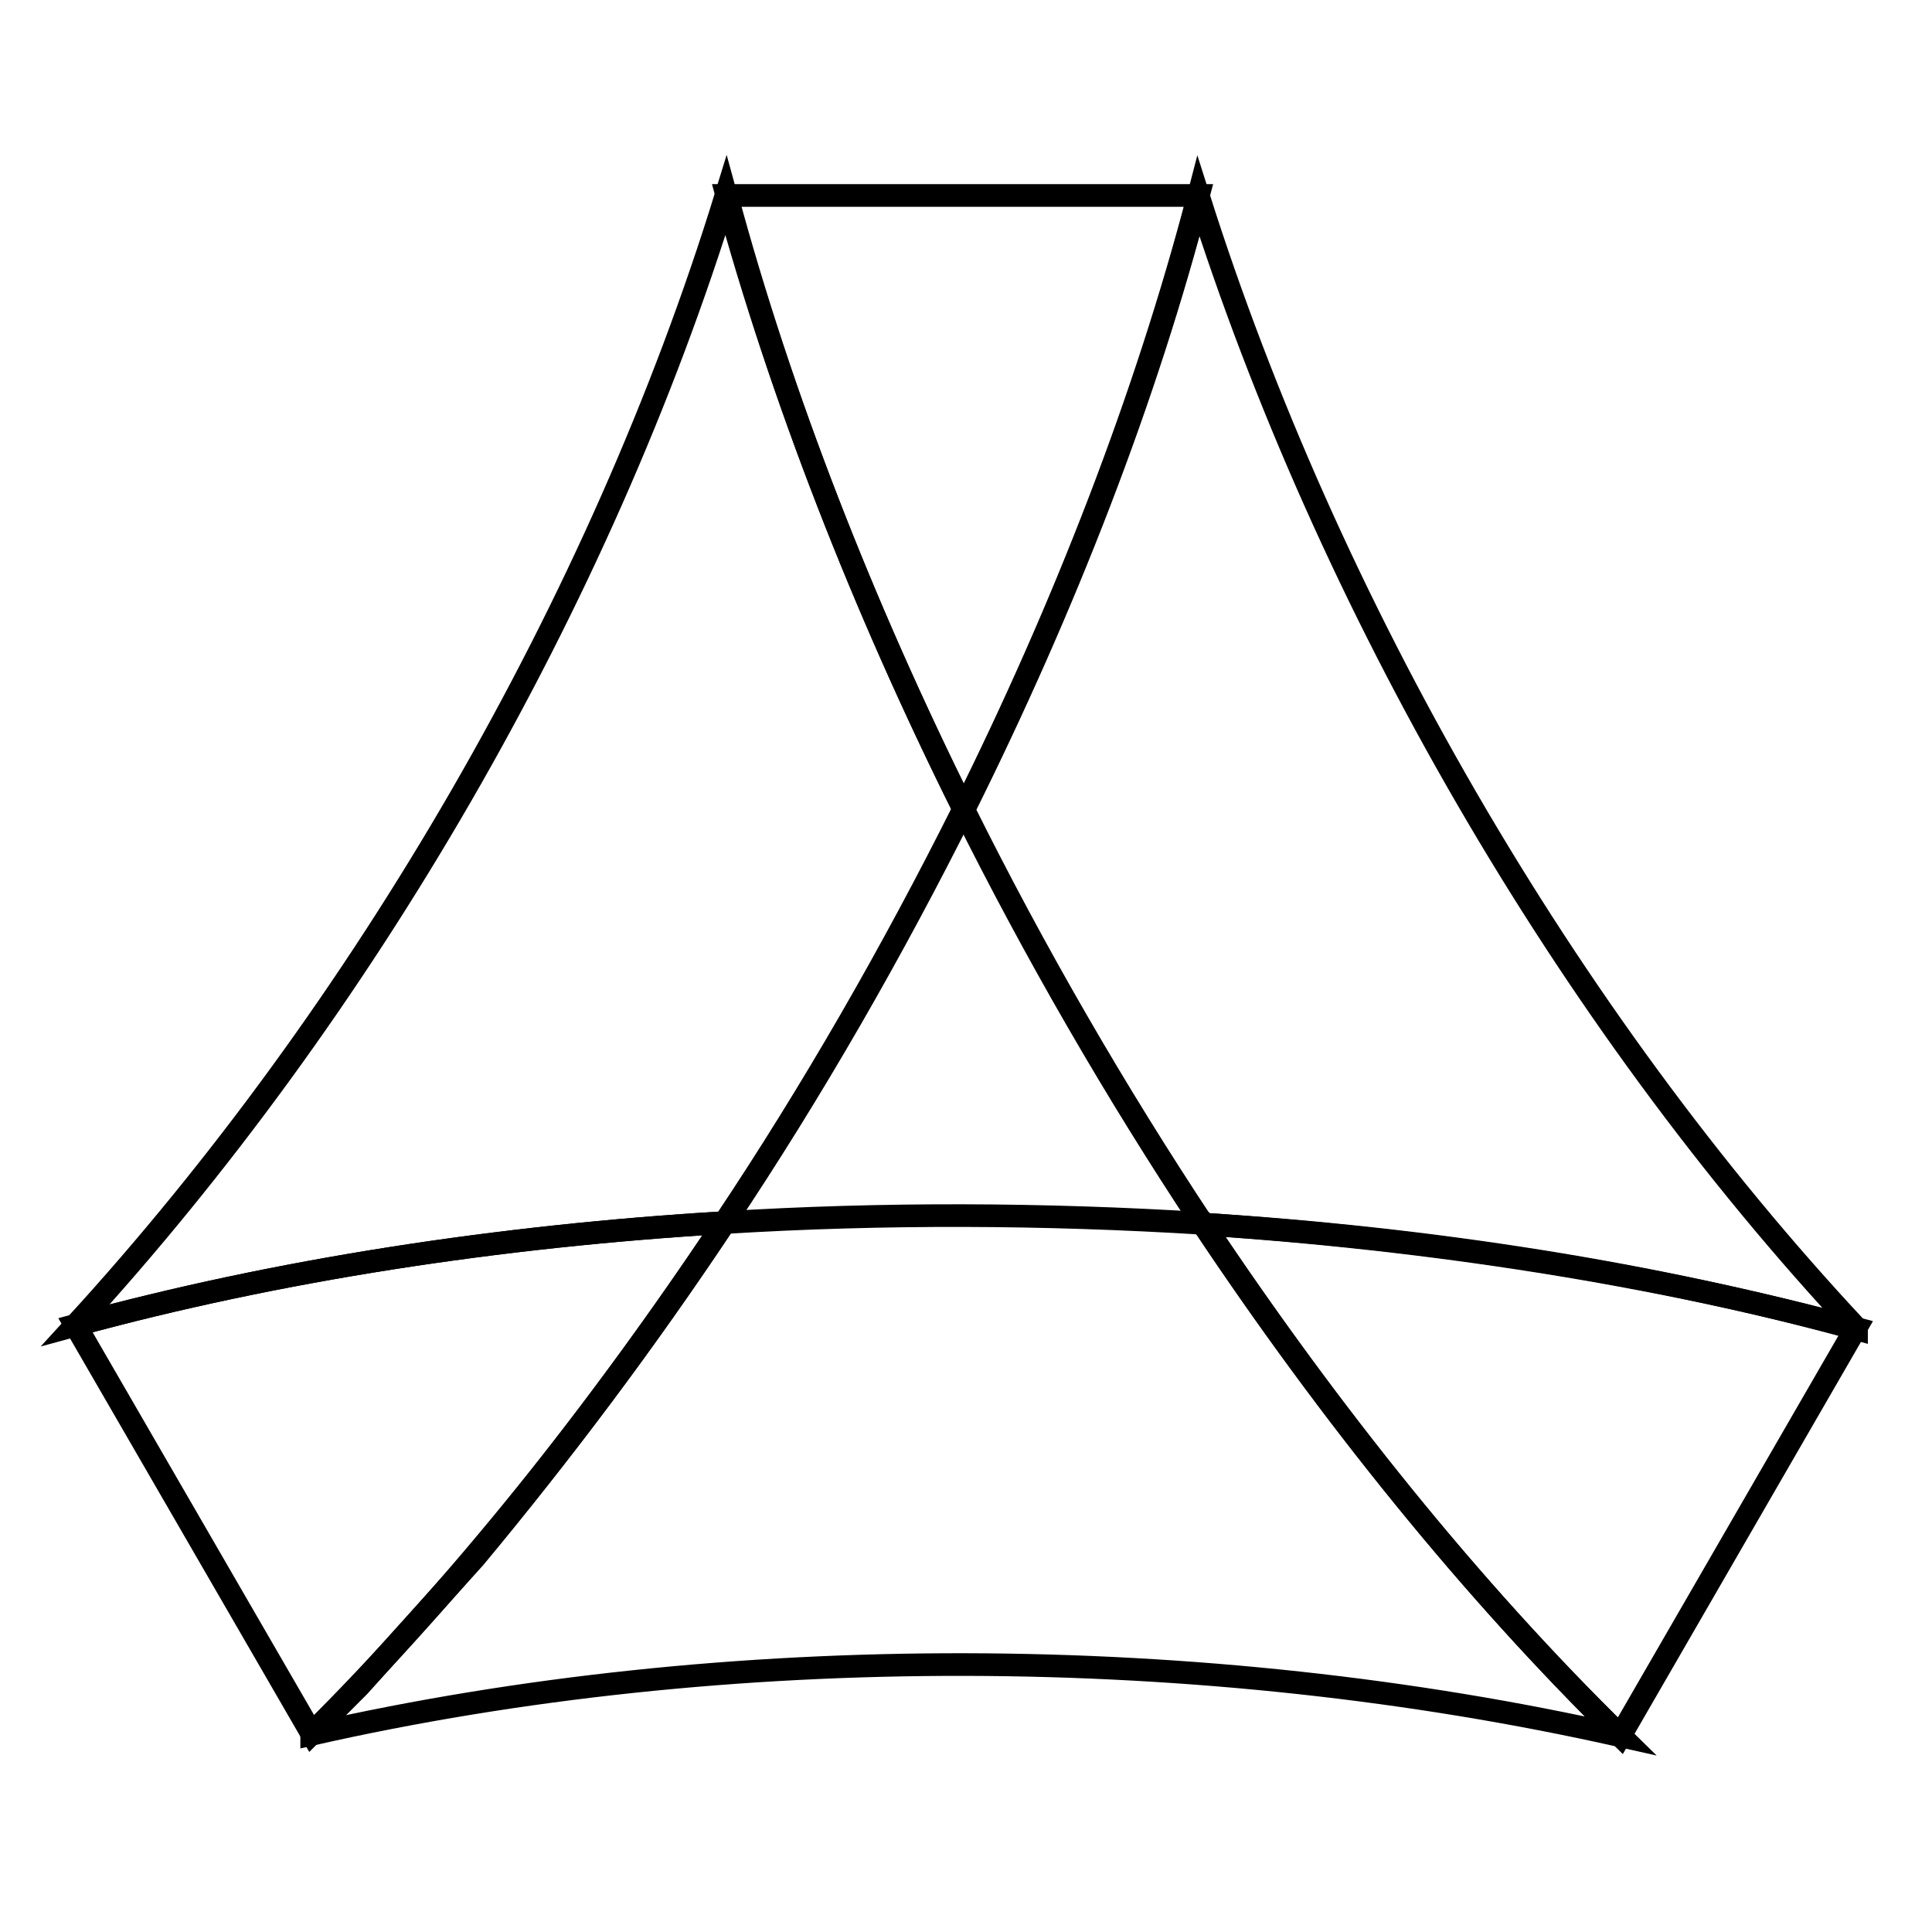
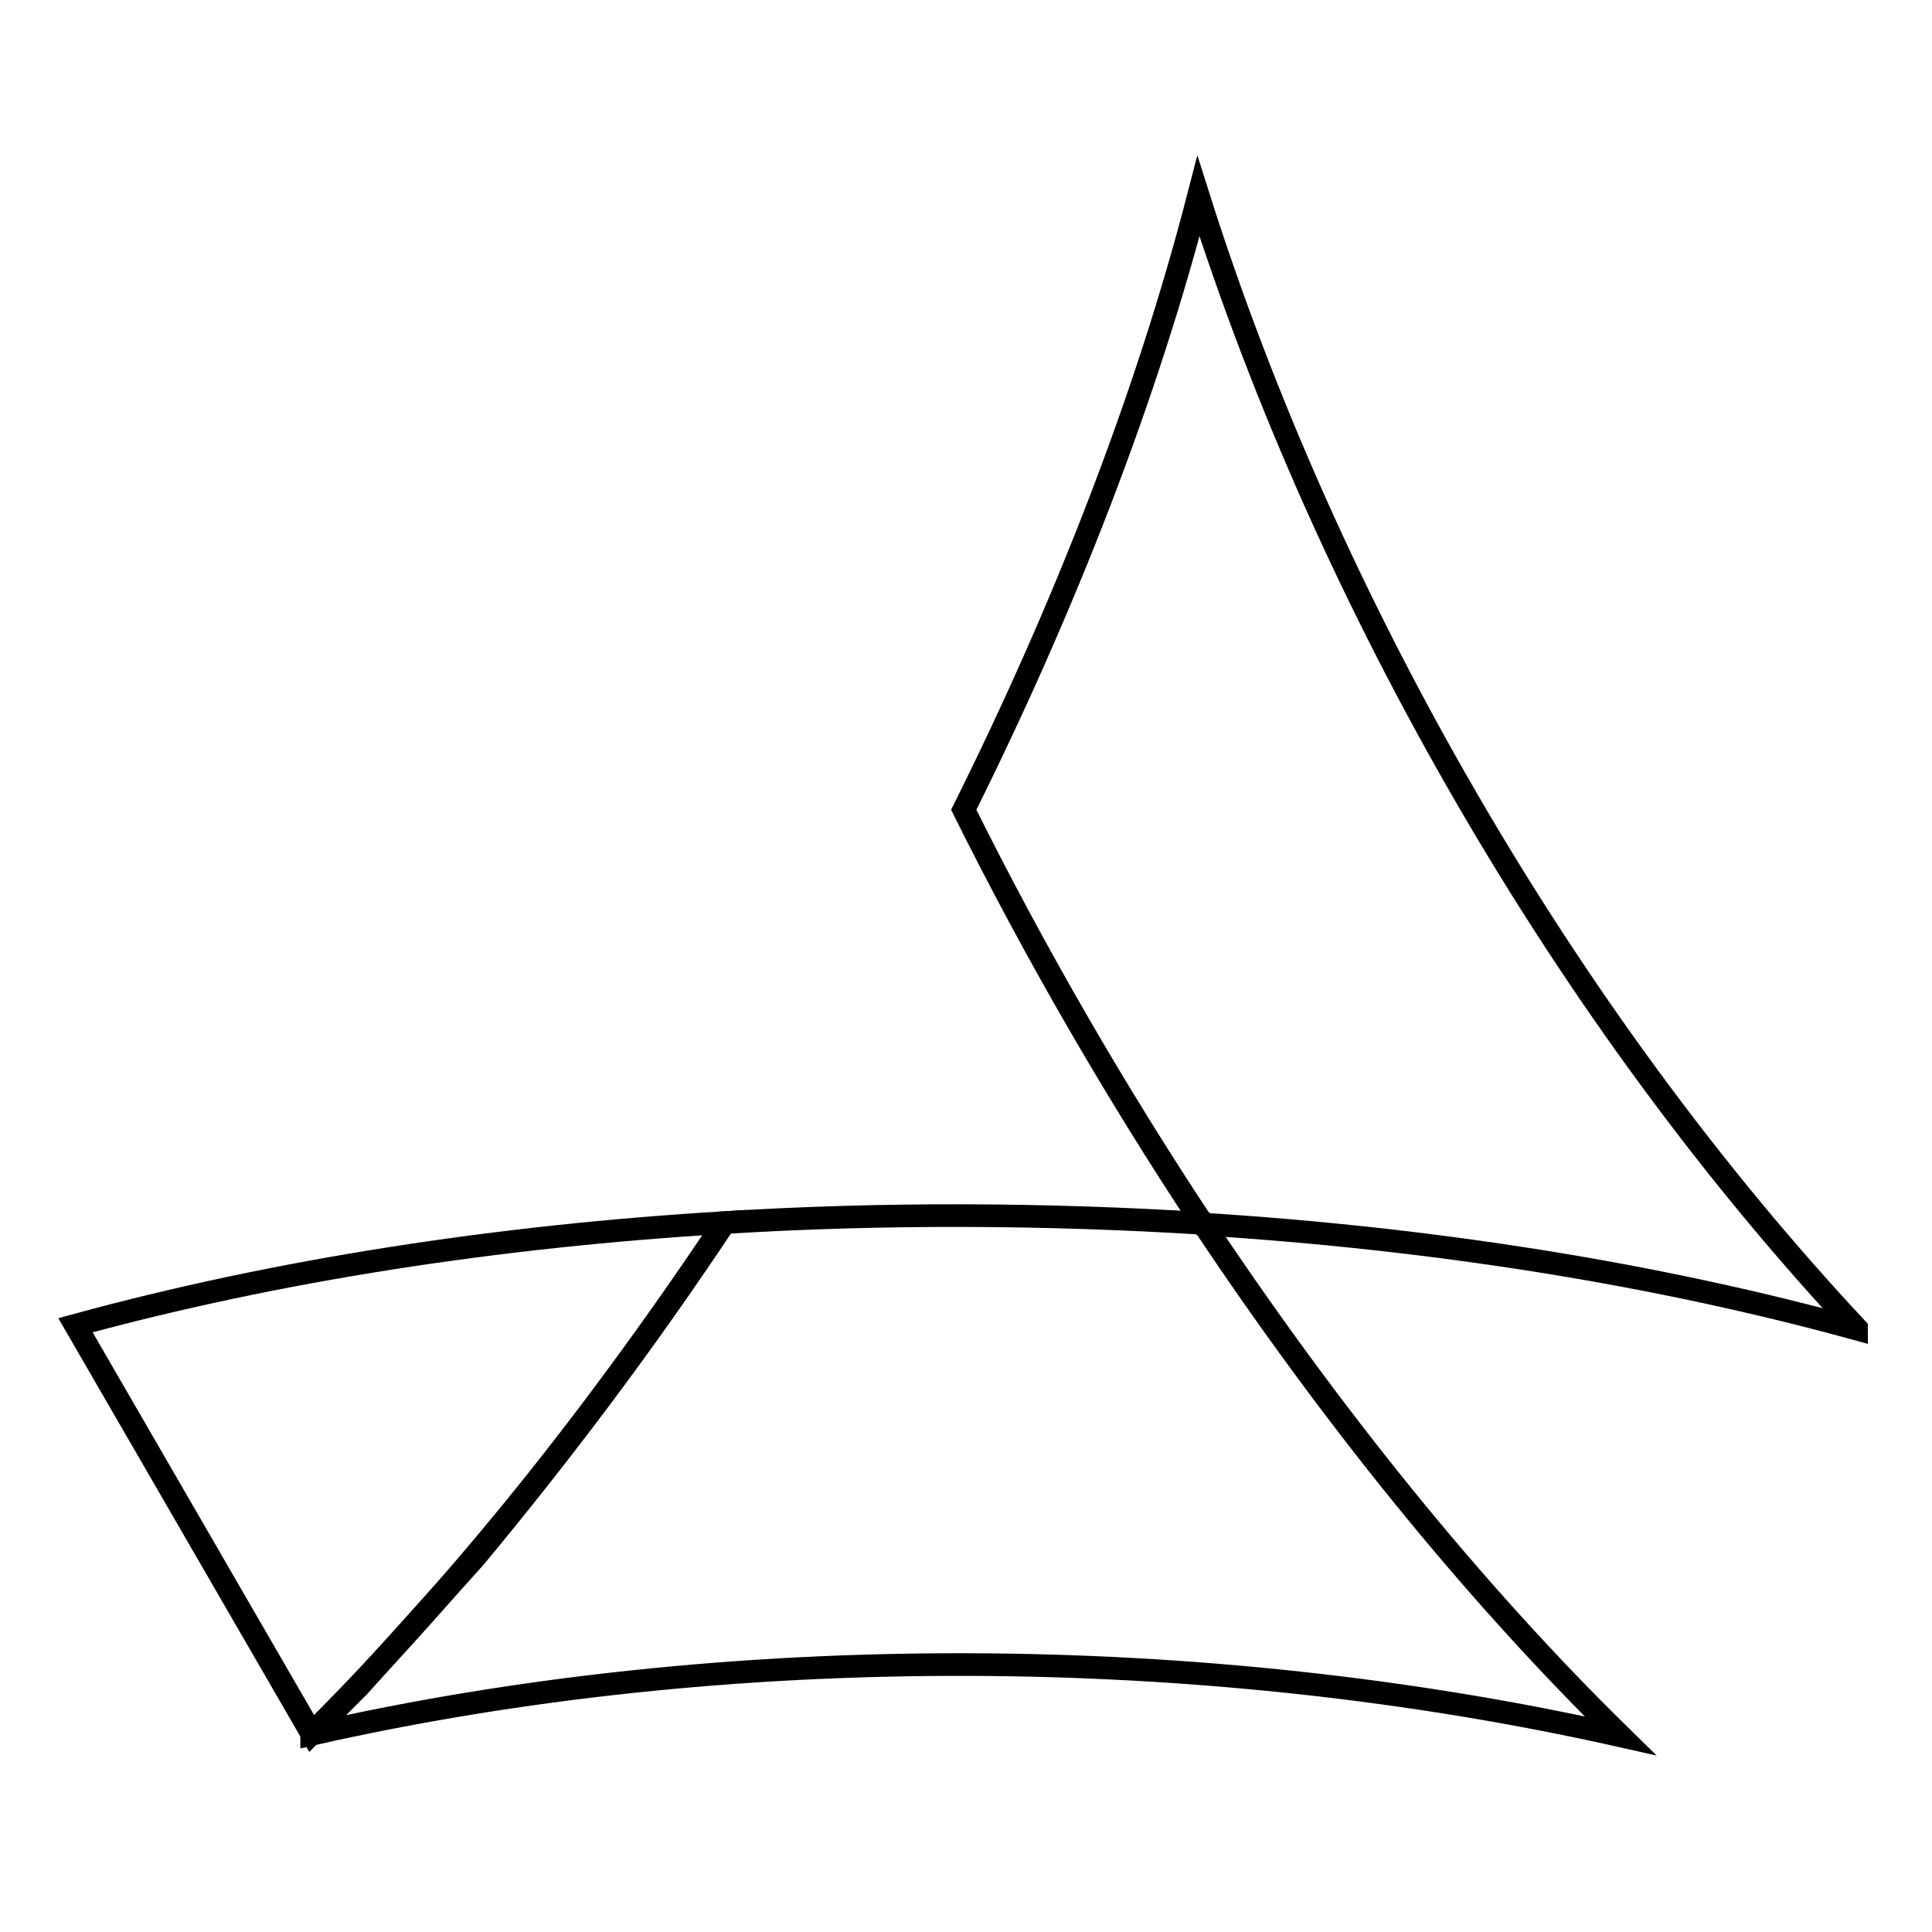
<svg xmlns="http://www.w3.org/2000/svg" version="1.1" x="0px" y="0px" viewBox="0 0 256 256" enable-background="new 0 0 256 256" xml:space="preserve">
  <g>
    <g>
-       <path stroke-width="3" fill-opacity="0" stroke="#000000" d="M127.7,107.2C118.3,126,107.7,144.5,96,162l0,0l0,0c-30,1.8-59.3,6.3-86,13.6l0,0C48.1,134,79.6,79.8,96.2,25.9h0C103.5,52.6,114.3,80.3,127.7,107.2L127.7,107.2z" />
      <path stroke-width="3" fill-opacity="0" stroke="#000000" d="M96,162c21-1.3,42.4-1.2,63.4,0.1c16.8,25.2,35.5,48.5,55.3,67.9c-55.2-12.4-118.2-12.7-173.4-0.2l0-0.1l0.9-0.9l0.9-0.9L44,227l0.9-0.9l0.9-0.9l0.9-0.9l0.9-0.9l0.9-1l0.9-1l0,0l0.9-1l0,0l0.9-1l0,0l0.9-1l0,0l0.9-1l0,0l0.9-1l0,0l0.9-1l0,0l0.9-1l0,0l0.9-1l0,0l0.9-1l0,0l0.9-1l0,0l0.9-1l0,0l0.9-1l0,0l0.9-1l0,0l0.9-1l0,0l0.9-1l0,0C74.4,192.6,85.6,177.6,96,162L96,162z" />
      <path stroke-width="3" fill-opacity="0" stroke="#000000" d="M159.4,162.2c-11.6-17.5-22.3-36-31.7-54.9c13.4-26.9,24.2-54.6,31.1-81.3l0,0c17.1,54,48.6,108.7,87.2,150l0,0.1C219.1,168.7,189.6,164.1,159.4,162.2L159.4,162.2z" />
-       <path stroke-width="3" fill-opacity="0" stroke="#000000" d="M159.4,162.2c30.2,2,59.7,6.6,86.5,13.8L214.7,230C194.9,210.6,176.2,187.4,159.4,162.2L159.4,162.2z" />
      <path stroke-width="3" fill-opacity="0" stroke="#000000" d="M96,162c-16.6,25-35.2,48.2-54.7,67.7L10,175.6C36.7,168.3,66,163.8,96,162L96,162z" />
-       <path stroke-width="3" fill-opacity="0" stroke="#000000" d="M158.8,25.9c-7,26.7-17.7,54.4-31.1,81.3c-13.4-26.9-24.2-54.6-31.4-81.3H158.8L158.8,25.9z" />
    </g>
  </g>
</svg>